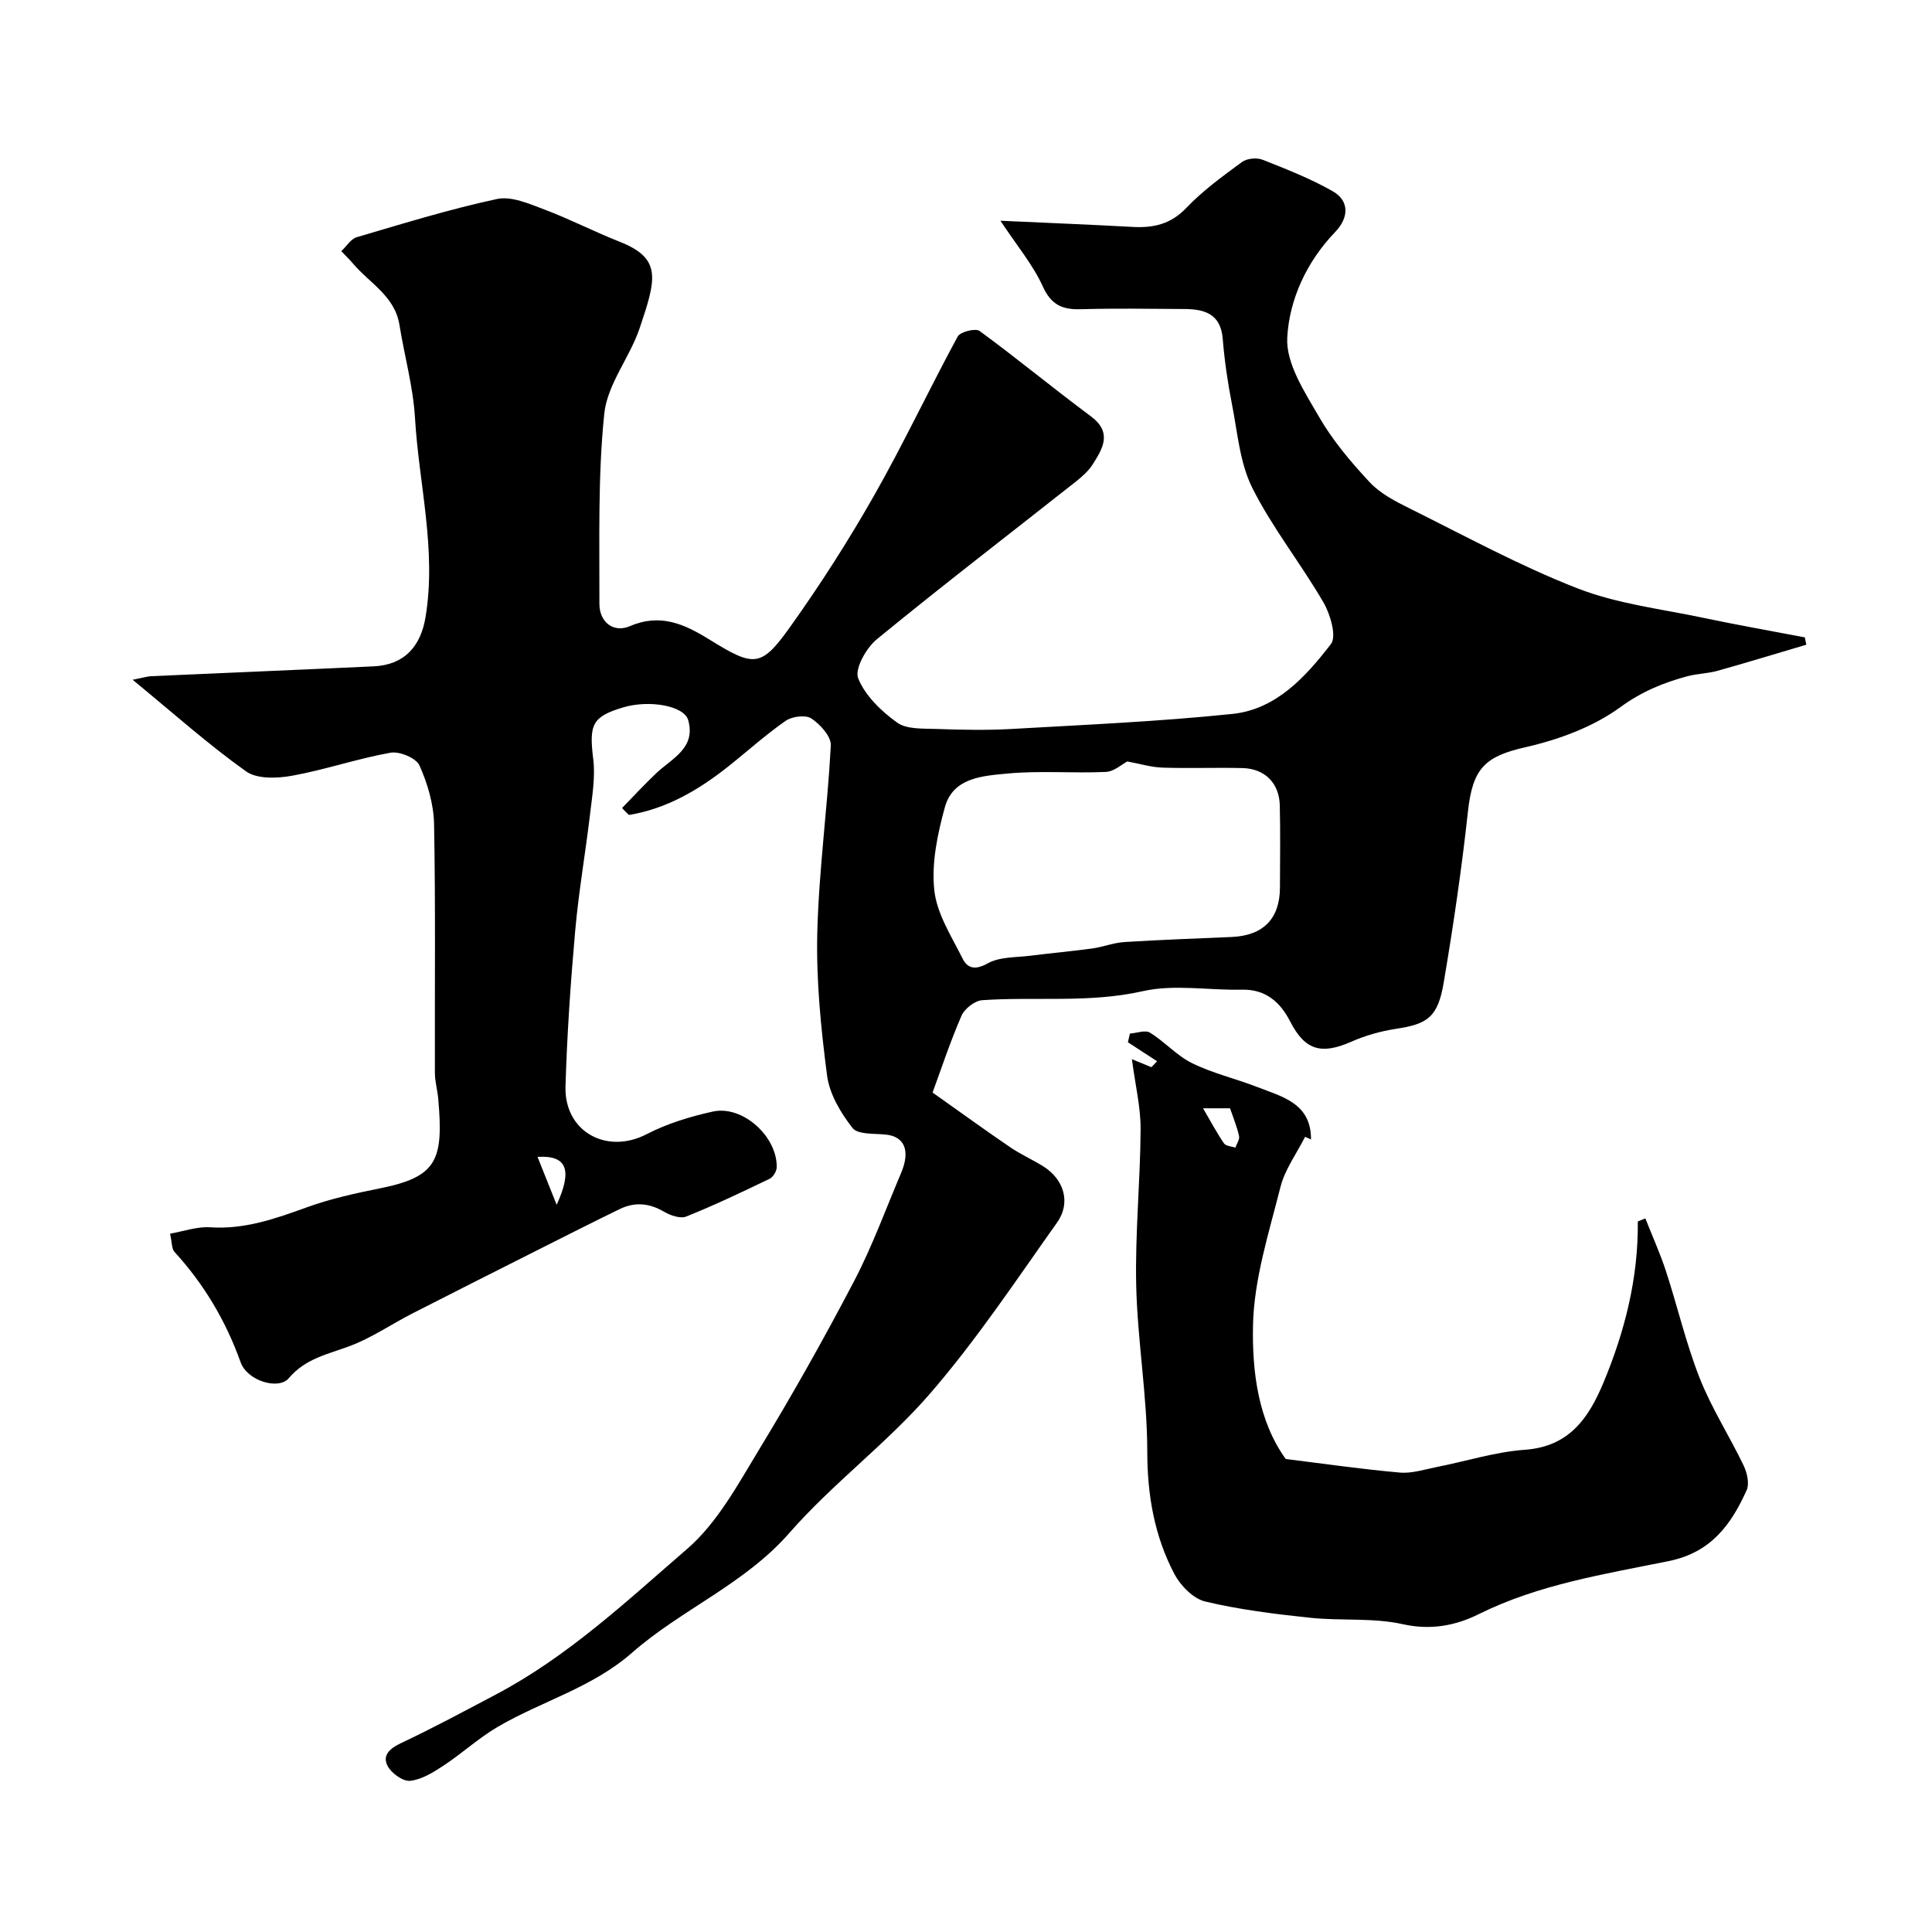
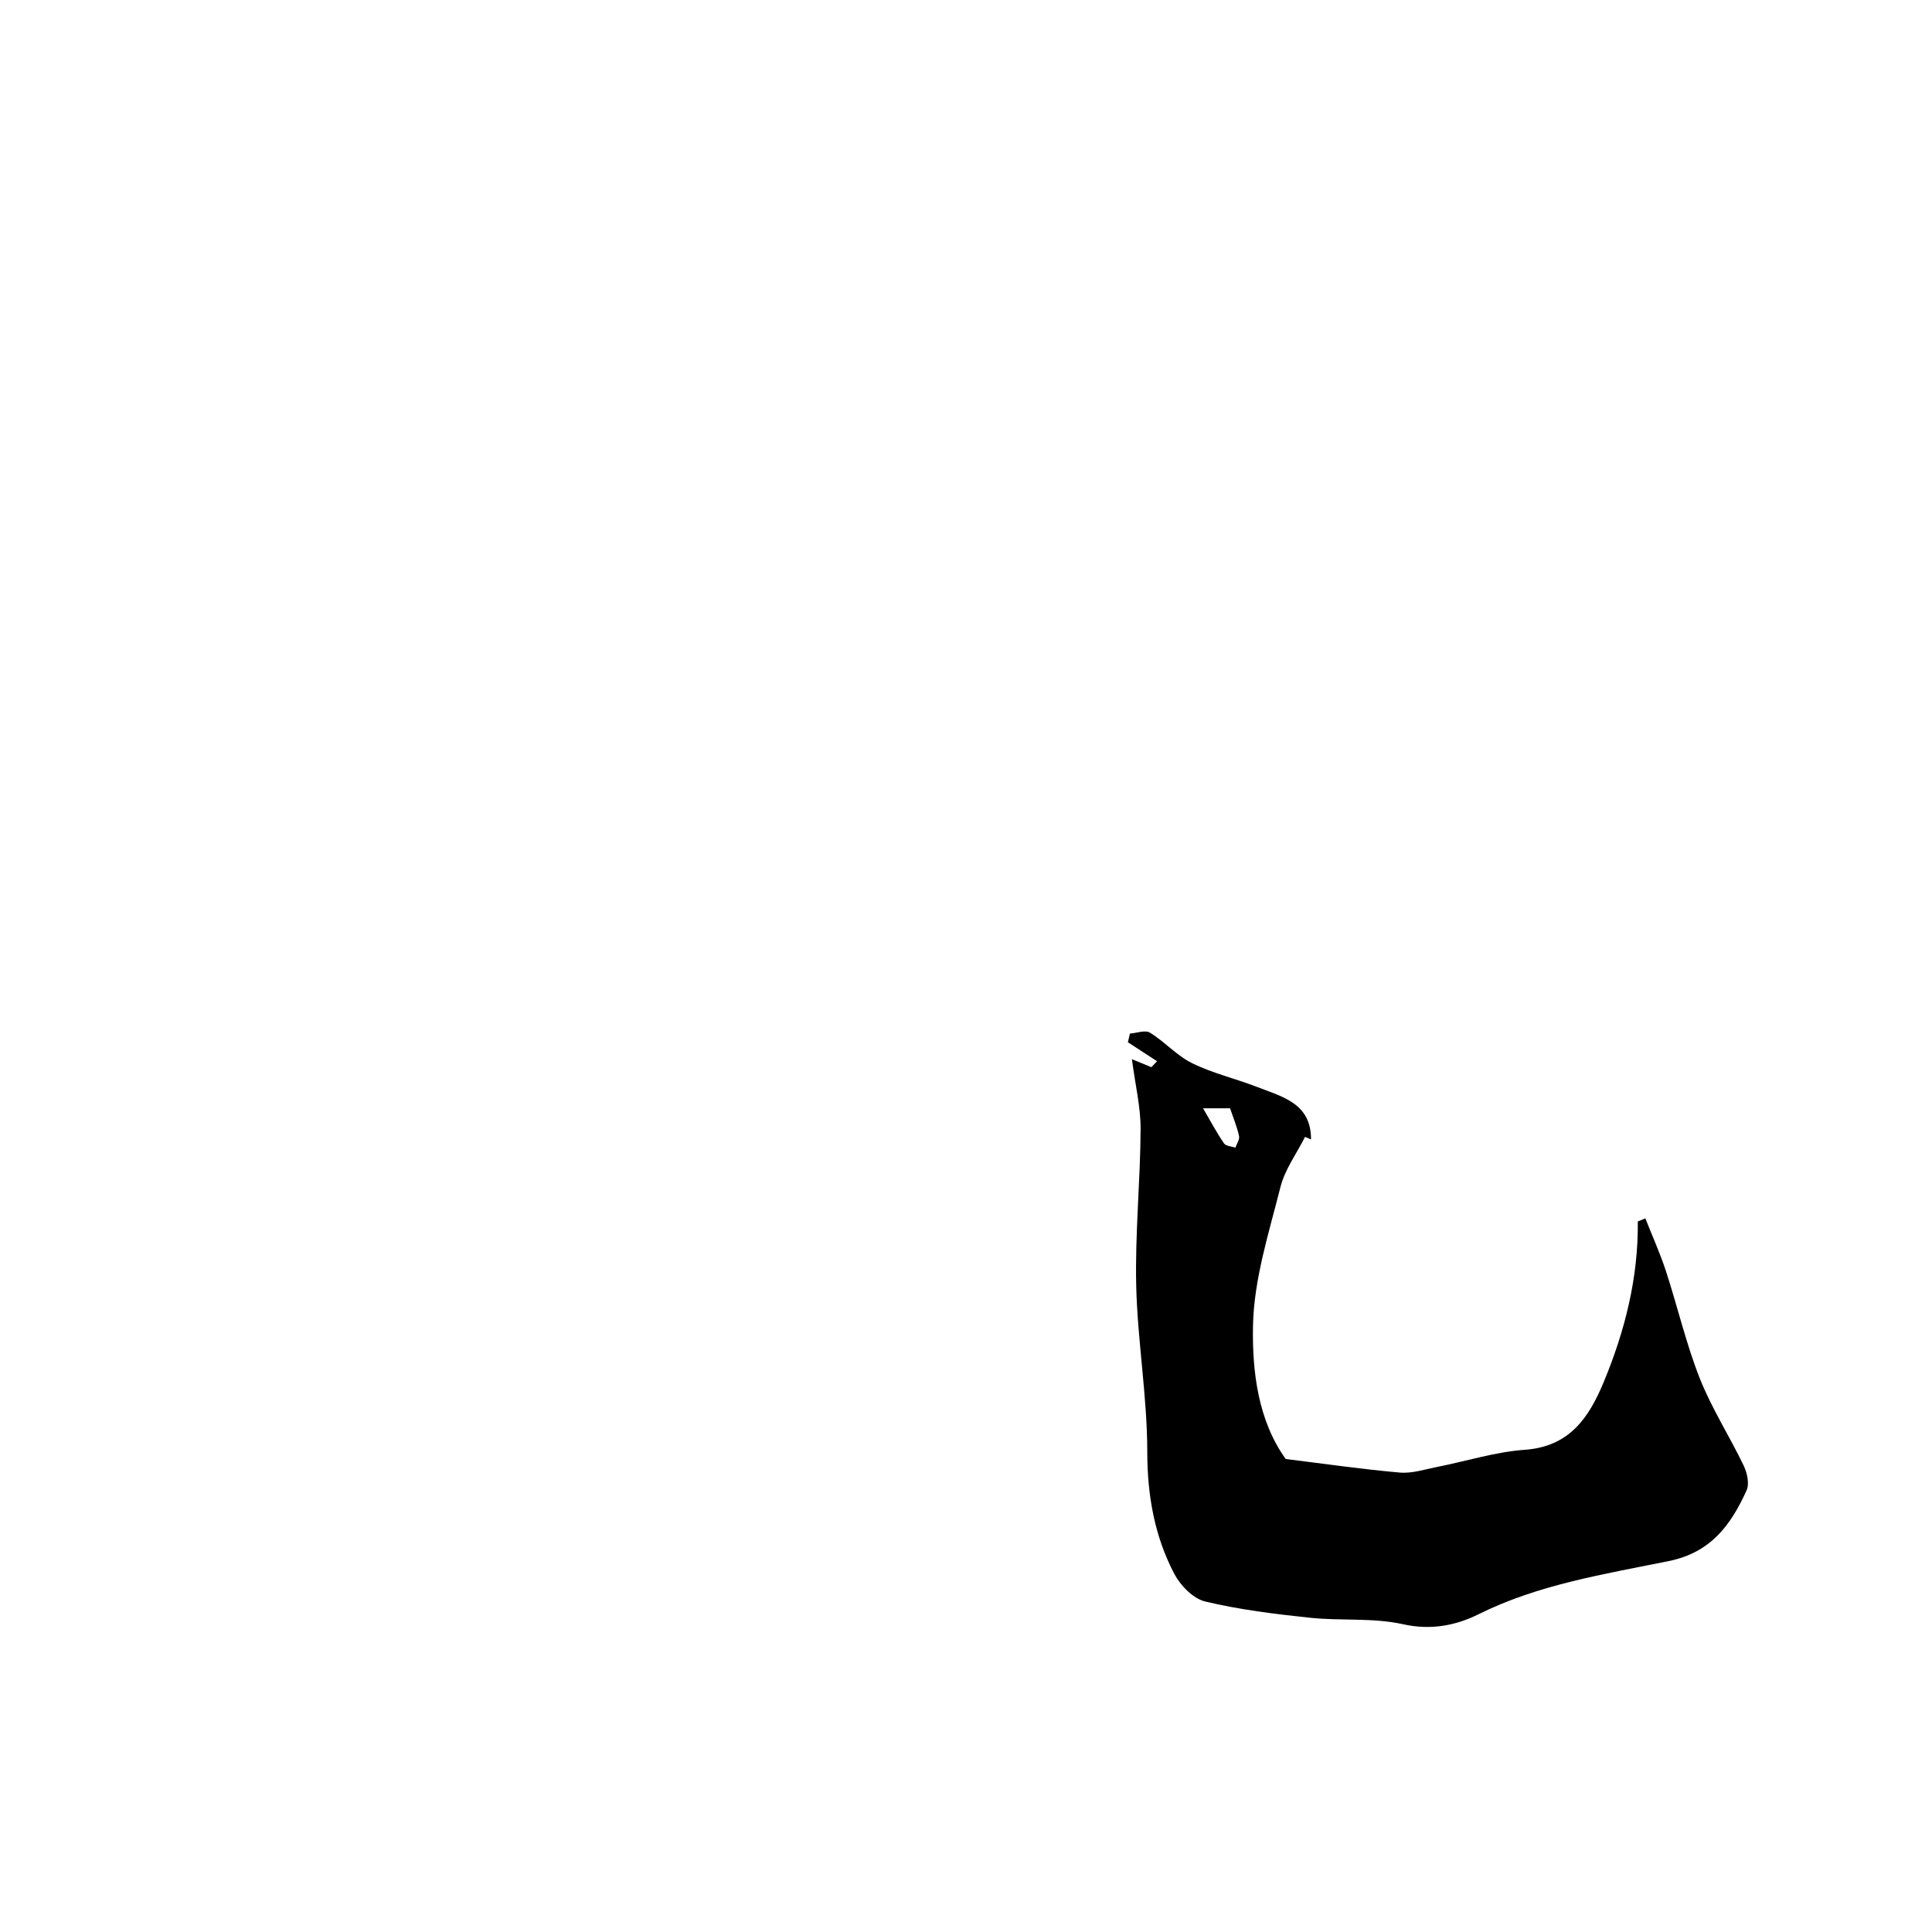
<svg xmlns="http://www.w3.org/2000/svg" enable-background="new 0 0 400 400" viewBox="0 0 400 400">
-   <path d="m128.79 167.29c2.37-2.42 4.67-4.93 7.13-7.25 3.24-3.05 8.18-5.16 6.57-10.93-.84-3-8.06-4.26-13.44-2.66-6.46 1.92-7.11 3.55-6.23 10.69.46 3.68-.2 7.55-.64 11.3-.96 8.12-2.38 16.2-3.1 24.35-.95 10.68-1.68 21.39-2 32.1-.29 9.41 8.52 14.21 16.78 9.94 4.27-2.21 9.05-3.67 13.77-4.7 6.15-1.33 13.32 5.2 13.18 11.56-.02.82-.75 2.02-1.48 2.37-5.69 2.74-11.4 5.46-17.25 7.81-1.22.49-3.27-.22-4.57-.98-3.06-1.8-6.07-2.09-9.21-.56-5.34 2.6-10.64 5.27-15.94 7.95-9.01 4.54-18.03 9.08-27.01 13.67-4.33 2.22-8.42 5.05-12.94 6.74-4.55 1.7-9.15 2.55-12.64 6.67-2.06 2.44-8.55.6-9.96-3.34-3.09-8.62-7.58-16.15-13.7-22.85-.57-.63-.48-1.86-.9-3.75 2.7-.46 5.54-1.5 8.3-1.32 7.13.47 13.51-1.78 20.02-4.14 4.86-1.76 9.98-2.89 15.06-3.91 11.9-2.37 13.27-5.8 12.14-18.58-.16-1.79-.69-3.56-.69-5.35-.05-17.17.15-34.34-.17-51.5-.08-4.1-1.34-8.38-3.02-12.14-.69-1.54-4.14-2.98-6.01-2.64-6.86 1.23-13.52 3.53-20.38 4.77-3.08.56-7.25.71-9.52-.91-7.81-5.56-15-12-23.48-18.96 2.38-.47 3.09-.71 3.82-.74 15.35-.69 30.71-1.32 46.07-2.04 6.41-.3 9.77-4.17 10.76-10.23 2.29-13.94-1.38-27.48-2.19-41.2-.38-6.46-2.19-12.84-3.22-19.27-.96-5.99-6.21-8.64-9.63-12.71-.64-.76-1.36-1.45-2.41-2.55 1.11-1.04 1.99-2.54 3.2-2.89 9.63-2.83 19.25-5.81 29.05-7.91 2.99-.64 6.67 1 9.81 2.18 5.29 1.99 10.34 4.61 15.6 6.68 8.81 3.48 7.51 7.76 4.13 17.84-2.04 6.08-6.71 11.65-7.34 17.74-1.35 13.01-.97 26.21-1.01 39.34-.01 3.81 2.88 6.13 6.34 4.65 6.31-2.71 11.32-.38 16.37 2.74 9.36 5.79 10.74 5.91 16.87-2.7 6.23-8.74 12.05-17.84 17.35-27.18 6.1-10.74 11.36-21.96 17.26-32.83.53-.97 3.67-1.75 4.52-1.14 7.79 5.71 15.24 11.88 22.99 17.63 4.56 3.38 2.54 6.67.42 10.01-.87 1.37-2.19 2.53-3.49 3.56-13.75 10.86-27.65 21.53-41.19 32.63-2.19 1.79-4.63 6.14-3.87 8.07 1.44 3.6 4.77 6.81 8.05 9.17 1.99 1.44 5.34 1.23 8.1 1.33 5.16.18 10.35.3 15.49.01 15.3-.87 30.62-1.54 45.85-3.12 9.07-.94 15.17-7.7 20.39-14.46 1.23-1.59-.12-6.17-1.55-8.64-4.66-8.03-10.56-15.4-14.71-23.67-2.61-5.19-3.07-11.51-4.23-17.37-.88-4.47-1.54-9.01-1.91-13.55-.42-5.12-3.73-6.11-7.87-6.14-7.17-.05-14.34-.16-21.5.04-3.81.11-6.13-.86-7.88-4.72-2.03-4.47-5.32-8.38-8.77-13.6 9.94.46 18.63.8 27.32 1.28 4.32.24 7.93-.53 11.17-3.94 3.42-3.59 7.52-6.56 11.54-9.51 1.02-.75 3.06-.93 4.27-.45 4.94 1.95 9.93 3.91 14.52 6.53 3.45 1.97 3.34 5.46.48 8.43-5.9 6.13-9.5 13.95-9.92 21.88-.28 5.35 3.61 11.24 6.56 16.35 2.84 4.92 6.61 9.39 10.5 13.56 2.18 2.34 5.31 3.97 8.25 5.42 11.51 5.71 22.84 11.91 34.78 16.56 8.22 3.21 17.3 4.26 26.04 6.1 6.98 1.48 14.02 2.71 21.03 4.05.1.51.2 1.01.31 1.52-6.12 1.81-12.22 3.68-18.37 5.4-2.03.57-4.22.59-6.26 1.13-4.98 1.34-9.45 3.17-13.89 6.41-5.6 4.08-12.72 6.71-19.58 8.27-8.36 1.9-10.98 4.28-11.96 13.34-1.29 11.85-3.03 23.67-5.02 35.43-1.21 7.14-3.33 8.55-9.82 9.54-3.16.48-6.35 1.37-9.27 2.66-6.27 2.77-9.63 1.78-12.68-4.15-2.09-4.05-5.07-6.73-10.07-6.61-6.83.16-13.94-1.16-20.44.31-11.13 2.51-22.22 1.1-33.28 1.87-1.53.11-3.63 1.76-4.27 3.21-2.37 5.46-4.24 11.14-5.99 15.91 5.91 4.18 10.95 7.84 16.11 11.35 2.15 1.46 4.56 2.53 6.78 3.91 4.3 2.68 5.81 7.53 2.9 11.63-8.51 11.99-16.69 24.32-26.29 35.41-8.92 10.31-20.16 18.6-29.14 28.87-9.31 10.64-22.35 15.83-32.57 24.8-8.32 7.3-18.73 10.02-27.86 15.38-3.92 2.3-7.33 5.46-11.14 7.97-2.13 1.41-4.54 2.92-6.96 3.18-1.48.16-3.9-1.59-4.68-3.11-1.11-2.17.45-3.59 2.78-4.69 6.63-3.12 13.09-6.61 19.58-10.03 14.9-7.84 27.13-19.34 39.68-30.19 6.24-5.39 10.49-13.31 14.88-20.54 6.93-11.41 13.49-23.07 19.68-34.9 3.76-7.19 6.55-14.89 9.73-22.38 1.97-4.65.71-7.57-3.19-7.96-2.38-.24-5.78.03-6.87-1.37-2.44-3.12-4.76-7.01-5.26-10.83-1.28-9.79-2.27-19.72-2.03-29.56.32-12.95 2.12-25.85 2.8-38.8.1-1.85-2.18-4.36-4.01-5.58-1.19-.8-3.99-.45-5.32.47-4.17 2.89-7.95 6.33-11.94 9.49-6.12 4.85-12.72 8.72-20.52 10.01-.5-.44-.97-.94-1.43-1.44zm104.6-9.64c-1.06.55-2.72 2.09-4.44 2.17-6.8.31-13.68-.31-20.43.34-5.01.48-11.19.8-12.89 6.95-1.53 5.54-2.79 11.55-2.2 17.15.51 4.9 3.58 9.62 5.88 14.23.98 1.96 2.55 2.44 5.15.98 2.53-1.42 5.99-1.22 9.05-1.62 4.21-.54 8.44-.9 12.64-1.48 2.23-.31 4.41-1.19 6.64-1.33 7.41-.47 14.83-.72 22.25-1.05 6.51-.29 9.94-3.79 9.96-10.22.02-5.66.1-11.31-.03-16.97-.1-4.67-3.09-7.67-7.75-7.78-5.49-.13-10.98.09-16.47-.09-2.32-.06-4.61-.77-7.36-1.28zm-118.14 91.79c3.3-7.22 2.16-10.29-3.96-9.92 1.3 3.28 2.48 6.23 3.96 9.92z" fill="#000001" />
  <path d="m340.65 252.25c1.43 3.63 3.05 7.2 4.26 10.9 2.41 7.38 4.16 15 7 22.2 2.47 6.24 6.17 11.99 9.09 18.07.72 1.5 1.23 3.76.62 5.12-3.22 7.12-7.34 12.87-16.11 14.66-13.34 2.72-26.91 4.81-39.39 11.01-4.69 2.33-9.86 3.36-15.64 2.07-6.2-1.39-12.84-.66-19.24-1.34-7.29-.77-14.62-1.67-21.73-3.37-2.48-.59-5.12-3.31-6.39-5.73-4.11-7.85-5.58-16.26-5.59-25.29-.01-11.45-2.02-22.89-2.29-34.36-.25-10.78.85-21.58.91-32.37.03-4.57-1.1-9.14-1.8-14.53 1.95.81 2.99 1.24 4.03 1.66.39-.41.79-.82 1.18-1.23-2.01-1.31-4.03-2.62-6.04-3.93.14-.6.28-1.2.42-1.8 1.41-.1 3.18-.79 4.15-.19 3.05 1.88 5.55 4.76 8.72 6.32 4.25 2.09 8.98 3.19 13.42 4.91 5.23 2.03 11.25 3.39 11.2 10.88-.41-.18-.82-.36-1.23-.54-1.75 3.47-4.19 6.76-5.11 10.44-2.38 9.46-5.48 19.05-5.67 28.65-.19 9.58 1.07 19.67 6.77 27.61 8.01.99 15.8 2.12 23.63 2.81 2.52.22 5.16-.66 7.73-1.17 6.06-1.19 12.06-3.12 18.17-3.55 9.2-.66 13.21-6.6 16.27-13.92 4.44-10.66 7.22-21.7 7.1-33.35.52-.21 1.04-.42 1.56-.64zm-85.98-22.79c-1.3 0-3.43 0-5.59 0 1.57 2.69 2.83 5.06 4.33 7.26.39.57 1.55.61 2.36.89.28-.81.92-1.7.76-2.41-.42-1.92-1.19-3.76-1.86-5.74z" fill="#000001" />
</svg>